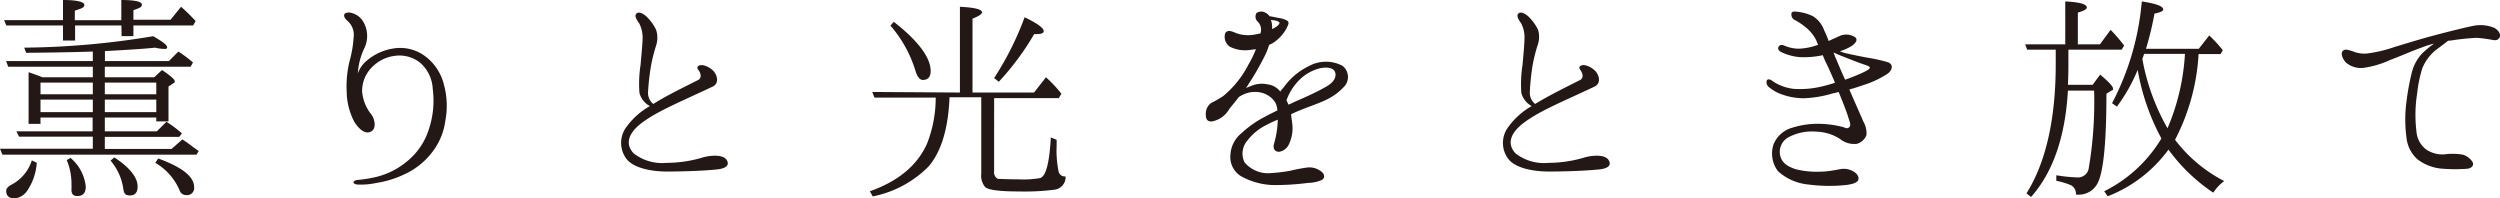
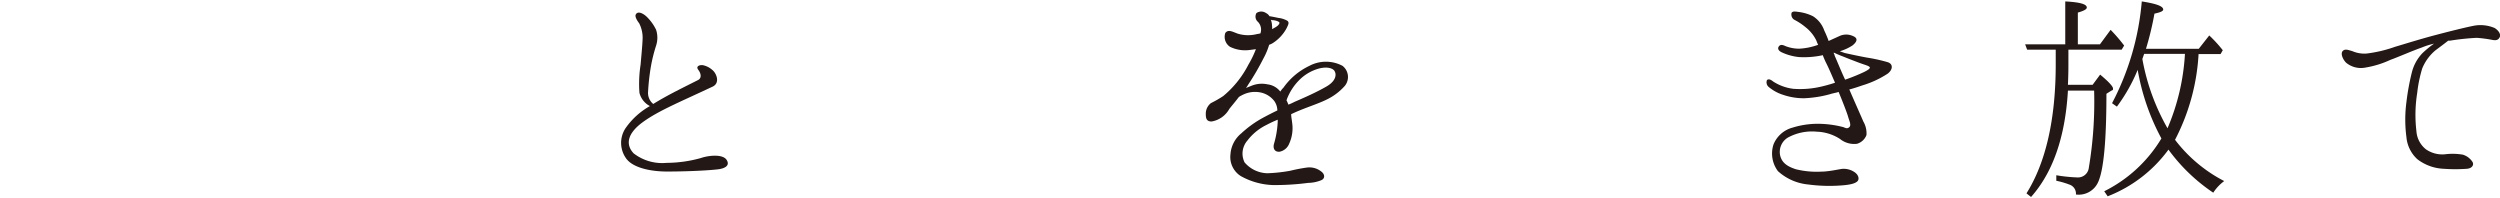
<svg xmlns="http://www.w3.org/2000/svg" viewBox="0 0 262.34 20.82">
  <defs>
    <style>.cls-1{fill:#231815;}</style>
  </defs>
  <g id="レイヤー_2" data-name="レイヤー 2">
    <g id="レイヤー_1-2" data-name="レイヤー 1">
-       <path class="cls-1" d="M9.74,8.11V7H.86L.64,6.41h9.1v-1c-1.78.06-4.15.11-7,.13L2.54,5a85.76,85.76,0,0,0,13.53-1.2c1,.56,1.47.94,1.47,1.15s-.13.18-.35.18A4.2,4.2,0,0,1,16.27,5c-.64.08-2.39.21-5.26.36V6.41h6.71l1-1a12.7,12.7,0,0,1,1.53,1.15L20,7H11V8.11h5.18L17,7.35c.89.58,1.34,1,1.34,1.17s-.07.17-.2.25l-.46.31v3.66H16.4v-.41H11v1.45h5.46l1-1A11.62,11.62,0,0,1,19.09,14l-.28.36H11v1.27h7l1.14-1,.23.15c.56.38,1,.74,1.48,1.07l-.23.38H.25L0,15.61H9.74V14.34H2l-.28-.56h8V12.33H4.25V13H3V7.58c.74.25,1.22.43,1.45.53Zm3-5.44H7.88V4.25H6.61V2.67H.66L.43,2.11H6.61V0C8.08,0,8.85.2,8.85.51s-.33.38-1,.61v1h4.88V0c1.45,0,2.16.18,2.16.48s-.28.36-.89.59v1H17.9L19,.71a19.64,19.64,0,0,1,1.53,1.5l-.26.46H14V3.79H12.76ZM3.86,17.08a6,6,0,0,1-1,2.93,1.83,1.83,0,0,1-1.32.81c-.59,0-.89-.28-.89-.79,0-.25.2-.48.61-.68a4.36,4.36,0,0,0,2.08-2.52ZM9.74,8.67H4.25V9.89H9.74Zm0,1.78H4.25v1.32H9.74ZM7.4,16.57a4.53,4.53,0,0,1,1.6,3c0,.67-.28,1-.89,1-.41,0-.61-.2-.61-.64v-.12a3.17,3.17,0,0,0,0-.46A6.24,6.24,0,0,0,7,16.8ZM11,8.67V9.89H16.4V8.67Zm0,1.78v1.32H16.4V10.45Zm1,6.07c1.63,1.07,2.44,2.11,2.44,3.05,0,.64-.28.94-.81.94s-.64-.25-.71-.83a5.84,5.84,0,0,0-1.32-2.83Zm4.6.11c2.5.91,3.77,1.9,3.77,3a.74.74,0,0,1-.84.84.71.71,0,0,1-.69-.51,6.09,6.09,0,0,0-2.54-2.87Z" />
-       <path class="cls-1" d="M45,13.57a9.45,9.45,0,0,0,.41-4.24,3.89,3.89,0,0,0-1.27-2.7,3.46,3.46,0,0,0-2.77-.76,4,4,0,0,0-2.22,1.07A3.53,3.53,0,0,0,38,9.63a4.41,4.41,0,0,0,1,2.42c.33.51.53,1.42-.06,1.75s-1.24-.2-1.75-1a7,7,0,0,1-.81-3.16,11.27,11.27,0,0,1,.3-3.22,12.08,12.08,0,0,0,.43-2.52,1.93,1.93,0,0,0-.58-1.65c-.31-.26-.46-.49-.41-.71s.49-.28.79-.18a2,2,0,0,1,1.22.94A2.94,2.94,0,0,1,38.26,5a7.08,7.08,0,0,0-.71,2.7,3.07,3.07,0,0,1,.84-1.25,5.6,5.6,0,0,1,2.82-1.35,4.38,4.38,0,0,1,3.43.82,5.28,5.28,0,0,1,1.94,2.95,8.36,8.36,0,0,1,.15,3.81,6.79,6.79,0,0,1-1.35,3.25,7.59,7.59,0,0,1-2.9,2.34,10.27,10.27,0,0,1-2.95.92,7.73,7.73,0,0,1-1.88.18c-.38,0-.56-.13-.56-.23s.13-.23.46-.26a13.26,13.26,0,0,0,1.55-.23,8,8,0,0,0,3.71-1.8A7,7,0,0,0,45,13.57Z" />
      <path class="cls-1" d="M75.33,17.77C74,17.92,71.72,18,70,18s-3.5-.38-4.24-1.3a2.79,2.79,0,0,1-.13-3.23,7.73,7.73,0,0,1,2.57-2.34A2.15,2.15,0,0,1,67.1,9.74a13.17,13.17,0,0,1,.12-2.95c.08-.92.18-1.91.21-2.65a3.31,3.31,0,0,0-.36-1.7c-.23-.3-.46-.69-.36-.91.21-.41.74-.13,1.07.15a4.76,4.76,0,0,1,1.07,1.45,2.67,2.67,0,0,1,0,1.65,16.45,16.45,0,0,0-.54,2.16A23.29,23.29,0,0,0,68,9.74a1.5,1.5,0,0,0,.55,1.17C70,10,71.77,9.15,73.27,8.39c.41-.23.26-.74,0-1.07s.08-.53.49-.48a2.16,2.16,0,0,1,1,.51c.43.35.84,1.37,0,1.75-3.35,1.58-5.61,2.49-7.27,3.69s-1.88,2.36-1,3.3a4.88,4.88,0,0,0,3.46,1,13.5,13.5,0,0,0,3.61-.51c.81-.28,2.29-.43,2.69.2S76,17.69,75.33,17.77Z" />
-       <path class="cls-1" d="M100.73,9.71v-9c1.53.08,2.32.26,2.32.59,0,.17-.34.4-1,.66V9.71h6.46l1.25-1.6a12.74,12.74,0,0,1,1.62,1.73l-.28.46h-6.78V18a.75.75,0,0,0,.4.77c.28,0,1,.05,2.16.05a10.27,10.27,0,0,0,2.24-.13c.64-.15,1-1.6,1.15-4.27l.61.25v.59a11.12,11.12,0,0,0,.2,2.72.66.66,0,0,0,.74.53,1.33,1.33,0,0,1-1.2,1.4,25.06,25.06,0,0,1-3.71.18c-2,0-3.2-.15-3.53-.46a1.87,1.87,0,0,1-.41-1.42v-8H99.64c-.13,3.28-.87,5.72-2.21,7.27a11.32,11.32,0,0,1-5.85,3.13l-.3-.54c3-1.06,5-2.74,6-5a13.15,13.15,0,0,0,.91-4.83H91.76l-.23-.59ZM93.79,2.29c2.57,2,3.87,3.76,3.87,5.16,0,.61-.28.94-.82.94-.33,0-.61-.36-.81-1.07a13,13,0,0,0-2.59-4.63Zm10.53,5.9a31.86,31.86,0,0,0,3.2-6.38c1.37.66,2,1.14,2,1.44s-.35.33-1,.33a27.91,27.91,0,0,1-3.71,5Z" />
      <path class="cls-1" d="M141.13,9a6,6,0,0,1-1.88,1.43c-.74.38-2,.79-2.95,1.19-.25.1-.53.23-.81.36,0,.28.07.58.1.89a3.88,3.88,0,0,1-.31,2.21,1.37,1.37,0,0,1-1,.84c-.53.05-.74-.36-.58-.87a9.63,9.63,0,0,0,.38-2.33v-.16a12.24,12.24,0,0,0-1.2.56,5.63,5.63,0,0,0-2,1.65,2.08,2.08,0,0,0-.28,2.27A3.24,3.24,0,0,0,133,18.18a16.58,16.58,0,0,0,2.39-.26,16.69,16.69,0,0,1,1.7-.33,2,2,0,0,1,1.56.41c.4.3.4.74,0,.91a3.73,3.73,0,0,1-1.37.28,26.86,26.86,0,0,1-3.66.23,7.38,7.38,0,0,1-3.41-.94,2.36,2.36,0,0,1-1.09-2.29A3.1,3.1,0,0,1,130.25,14a11.25,11.25,0,0,1,2.39-1.7c.43-.23.92-.48,1.4-.71a1.75,1.75,0,0,0-.33-1,2.45,2.45,0,0,0-1.63-.92,2.88,2.88,0,0,0-1.63.26,3.25,3.25,0,0,0-.45.25c-.33.44-.66.82-1,1.25a2.63,2.63,0,0,1-1.86,1.32c-.55,0-.61-.36-.61-.81a1.41,1.41,0,0,1,.54-1.12,11.64,11.64,0,0,0,1.29-.74A10.45,10.45,0,0,0,131,6.79a10.68,10.68,0,0,0,.79-1.63l-.61.08a3.6,3.6,0,0,1-2.11-.33,1.25,1.25,0,0,1-.49-1.45c.31-.41.74-.13,1.3.07a3.72,3.72,0,0,0,2,.05l.38-.07A1.17,1.17,0,0,0,132,2.29a.72.72,0,0,1-.15-.92.87.87,0,0,1,1,0,.82.82,0,0,1,.36.33c.35.05.79.15.94.18a2.47,2.47,0,0,1,.94.3c.23.18.1.41-.1.82a4.23,4.23,0,0,1-1.35,1.47,1.8,1.8,0,0,1-.46.23,7.35,7.35,0,0,1-.61,1.45A26.63,26.63,0,0,1,131,8.85a3.52,3.52,0,0,1-.25.38l.58-.23A2.84,2.84,0,0,1,133,8.85a2,2,0,0,1,1.35.76,2.2,2.2,0,0,1,.33-.41,7,7,0,0,1,2.72-2.29,3.7,3.7,0,0,1,3.48,0A1.48,1.48,0,0,1,141.13,9Zm-7.65-5.94.33-.18c.38-.21.51-.46.43-.54s-.25-.17-.61-.22c-.1,0-.2,0-.28-.06a1.74,1.74,0,0,1,.13.64A1.07,1.07,0,0,1,133.48,3.08Zm6.58,4.42c-.15-.28-.68-.51-1.57-.31a4.65,4.65,0,0,0-2.14,1.22A5.75,5.75,0,0,0,135,10.52c.08.16.15.33.2.46a6.42,6.42,0,0,0,.66-.3c1.07-.46,2.29-1,3.33-1.6S140.24,7.8,140.06,7.5Z" />
-       <path class="cls-1" d="M167.88,17.77c-1.37.15-3.61.23-5.34.23s-3.51-.38-4.25-1.3a2.79,2.79,0,0,1-.12-3.23,7.79,7.79,0,0,1,2.56-2.34,2.19,2.19,0,0,1-1.09-1.39,13.22,13.22,0,0,1,.13-2.95c.08-.92.18-1.91.2-2.65a3.22,3.22,0,0,0-.35-1.7c-.23-.3-.46-.69-.36-.91.2-.41.74-.13,1.07.15a4.93,4.93,0,0,1,1.07,1.45,2.61,2.61,0,0,1-.06,1.65,16.64,16.64,0,0,0-.53,2.16,25.71,25.71,0,0,0-.28,2.8,1.52,1.52,0,0,0,.56,1.17c1.5-.92,3.23-1.76,4.73-2.52.41-.23.25-.74,0-1.07s.08-.53.48-.48a2.16,2.16,0,0,1,1,.51c.44.35.84,1.37,0,1.75-3.36,1.58-5.62,2.49-7.27,3.69s-1.88,2.36-1,3.3a4.85,4.85,0,0,0,3.45,1,13.44,13.44,0,0,0,3.61-.51c.82-.28,2.29-.43,2.7.2S168.59,17.69,167.88,17.77Z" />
      <path class="cls-1" d="M188,1.35c.13-.21.46-.13.71-.1a4.7,4.7,0,0,1,1.53.45,2.88,2.88,0,0,1,1.19,1.5,10.85,10.85,0,0,1,.46,1.1l1.12-.51a1.69,1.69,0,0,1,1.45,0c.61.25.33.68-.1,1a5.07,5.07,0,0,1-1.3.59l.51.18c.3.07,1.83.4,2.44.5a16.92,16.92,0,0,1,2.06.46c.61.18.58.79,0,1.22a10.17,10.17,0,0,1-2.64,1.22c-.46.16-.91.31-1.37.43.43,1,1.29,2.93,1.47,3.36a2.46,2.46,0,0,1,.33,1.42,1.51,1.51,0,0,1-1,.92,2.37,2.37,0,0,1-1.78-.51,4.75,4.75,0,0,0-2.42-.76,5.28,5.28,0,0,0-3.07.63,1.76,1.76,0,0,0-.77,1.94c.21.73.77,1.09,1.63,1.37a9.08,9.08,0,0,0,2.67.25c.69,0,1.63-.2,2.11-.28a2,2,0,0,1,1.37.33c.46.31.51.74.33.94s-.58.36-1.47.44a16.82,16.82,0,0,1-3.71-.08,5.5,5.5,0,0,1-3.18-1.4,3.08,3.08,0,0,1-.46-2.82,3,3,0,0,1,2-1.75,8.94,8.94,0,0,1,3.08-.39,10.66,10.66,0,0,1,2.24.34c.2.07.4.22.63,0s0-.64-.12-1.07-.61-1.68-1-2.62c-.33.1-.66.15-.89.23a12,12,0,0,1-2.74.43,6.72,6.72,0,0,1-2.26-.38,4.35,4.35,0,0,1-1.43-.79.63.63,0,0,1-.2-.74c.2-.17.46,0,.66.16a5,5,0,0,0,2.11.76,9.63,9.63,0,0,0,2.54-.15,15,15,0,0,0,1.83-.49c-.33-.76-.66-1.55-1-2.21-.1-.23-.21-.46-.28-.68a9.22,9.22,0,0,1-2.49.2,5.65,5.65,0,0,1-1.78-.48c-.41-.18-.51-.44-.33-.66s.43-.13.71,0a4,4,0,0,0,1.4.26,6.79,6.79,0,0,0,2-.41c-.12-.23-.17-.41-.22-.51a4.05,4.05,0,0,0-1.12-1.35,6.35,6.35,0,0,0-1.15-.76C188,1.91,187.94,1.58,188,1.35Zm4.45,4.19h-.05a.91.91,0,0,1,.13.33c.23.49.68,1.63,1.09,2.49a19.08,19.08,0,0,0,2-.81c.26-.13.64-.33.59-.48s-.51-.26-1-.44-1.45-.55-1.83-.71A9.06,9.06,0,0,1,192.49,5.54Z" />
      <path class="cls-1" d="M216.72,4.65V.15c1.53.08,2.26.28,2.26.64,0,.18-.3.35-.94.53V4.65h2.32l1.12-1.52a17.36,17.36,0,0,1,1.42,1.65l-.26.43h-5.59V6.74c0,.35,0,1.09-.05,2.16h2.59l.79-1.07c.92.76,1.35,1.25,1.35,1.45s0,.15-.2.25l-.49.31q0,7.25-.84,9.2a2.23,2.23,0,0,1-2.36,1.37,1,1,0,0,0-.58-1,8.49,8.49,0,0,0-1.48-.44v-.58a16.44,16.44,0,0,0,2.24.23,1.14,1.14,0,0,0,1.17-1,41.94,41.94,0,0,0,.56-8.11H217c-.28,4.86-1.58,8.59-3.87,11.16l-.48-.38c2-3.18,3.07-7.7,3.07-13.55V5.21h-3l-.21-.56Zm5.42,6.54-.51-.36A28,28,0,0,0,224.75.15C226.23.38,227,.64,227,1c0,.17-.31.3-.92.43a32.08,32.08,0,0,1-.89,3.69h5.54l1.1-1.4a14,14,0,0,1,1.42,1.55l-.23.4h-2.31a22.14,22.14,0,0,1-2.47,9A15.3,15.3,0,0,0,233.4,19a4.67,4.67,0,0,0-1.15,1.22,18.68,18.68,0,0,1-4.7-4.52,14.32,14.32,0,0,1-6.38,4.9l-.36-.53a14.56,14.56,0,0,0,6-5.54,23.53,23.53,0,0,1-2.49-7.2A17.8,17.8,0,0,1,222.14,11.19Zm2.67-5a22.76,22.76,0,0,0,2.64,7.27,23.1,23.1,0,0,0,1.83-7.81H225Z" />
      <path class="cls-1" d="M246.19,6.58c-.33-.33-.61-.94-.36-1.22s.61-.1,1,0a3.2,3.2,0,0,0,1.5.26,13.87,13.87,0,0,0,3-.71c.79-.23,2.57-.79,4.12-1.2s3.28-.84,4.1-1a3.79,3.79,0,0,1,2.23.23c.43.27.69.68.51,1s-.46.31-.84.23a14.25,14.25,0,0,0-1.55-.2,25.52,25.52,0,0,0-2.82.3l-.18,0c-.35.28-.86.66-1.32,1a4.9,4.9,0,0,0-1.4,1.91,14.12,14.12,0,0,0-.53,2.59,14.5,14.5,0,0,0-.08,4,2.65,2.65,0,0,0,1,1.9,3,3,0,0,0,2.09.51,6.35,6.35,0,0,1,1.78.05,1.85,1.85,0,0,1,1,.74c.2.3,0,.69-.56.74a16.69,16.69,0,0,1-2.47,0,4.87,4.87,0,0,1-2.74-1,3.55,3.55,0,0,1-1.15-2.33,14,14,0,0,1,0-3.66,24.78,24.78,0,0,1,.56-3.08,4.48,4.48,0,0,1,1.12-2.06,10.7,10.7,0,0,1,1.22-1,8.13,8.13,0,0,0-1.3.41c-1,.35-2.47,1-3.28,1.29a10,10,0,0,1-2.62.81A2.44,2.44,0,0,1,246.19,6.58Z" />
    </g>
  </g>
</svg>